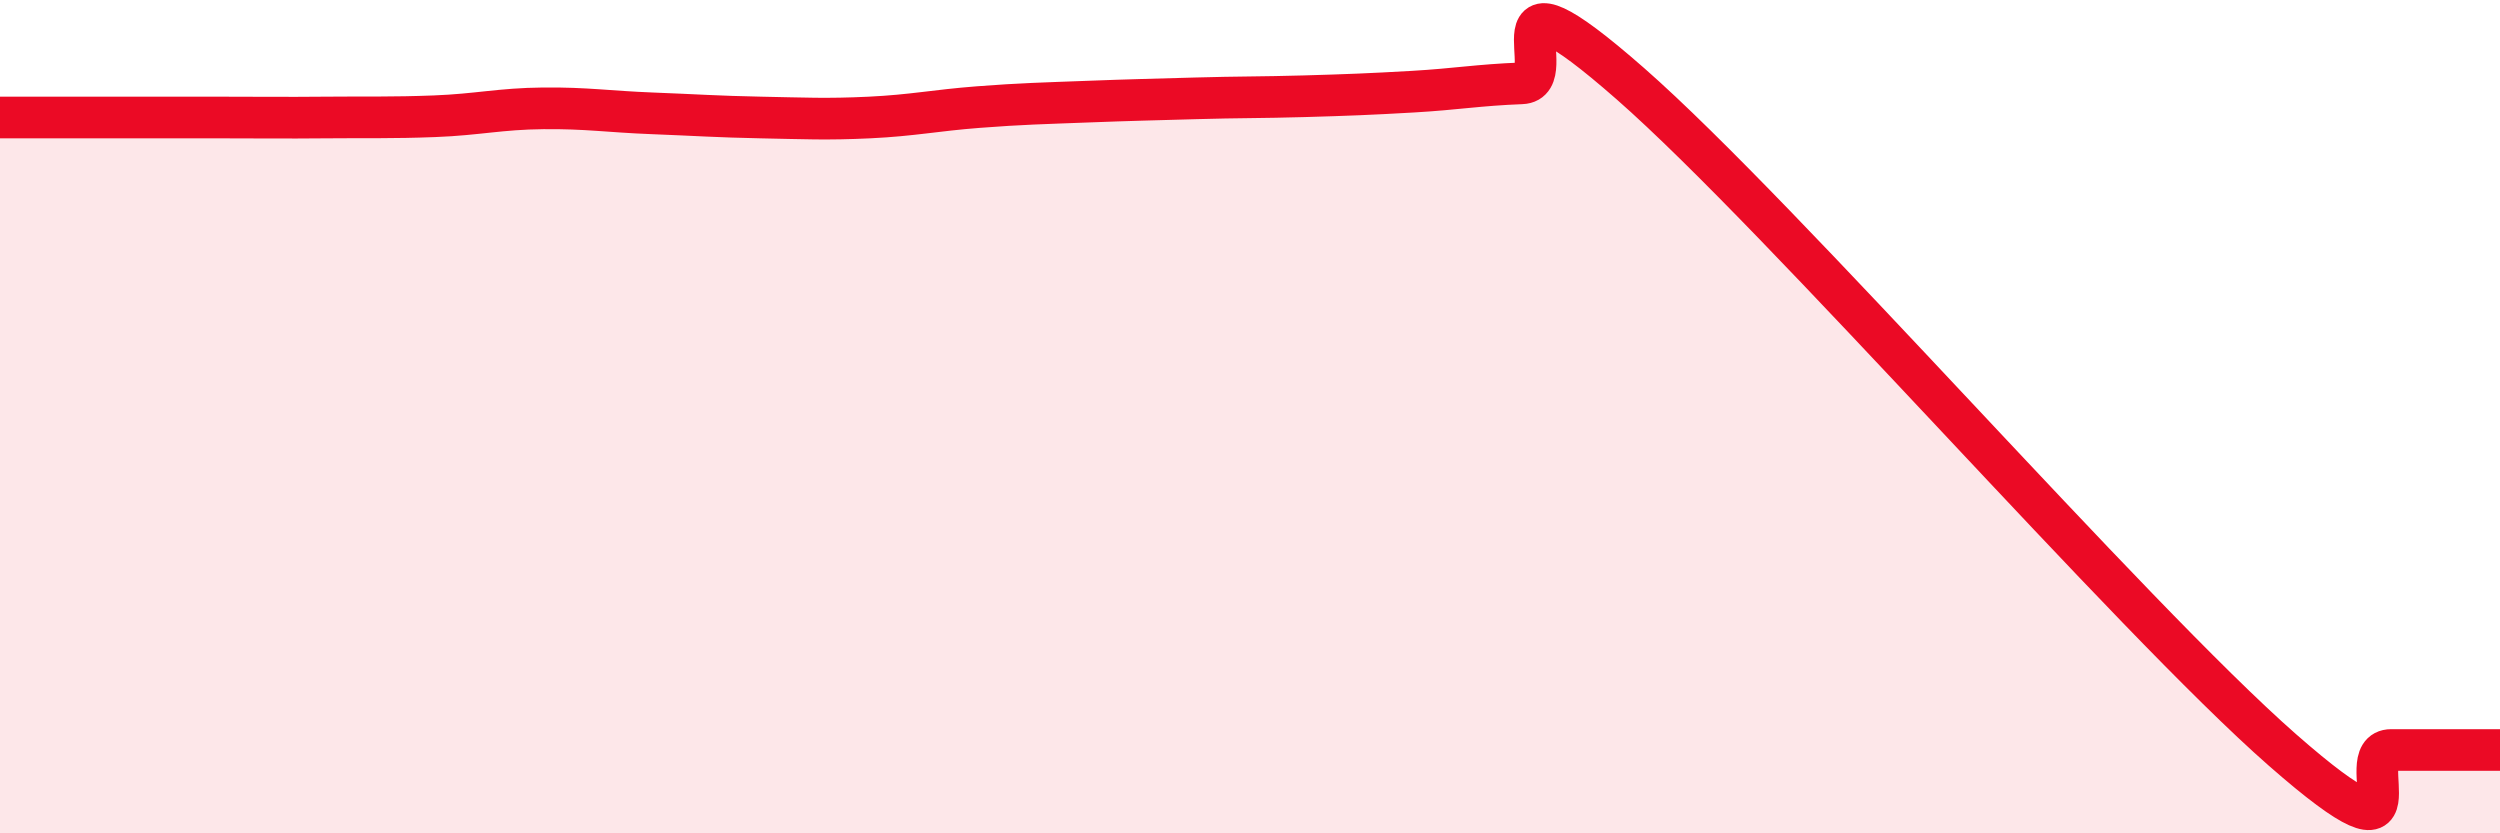
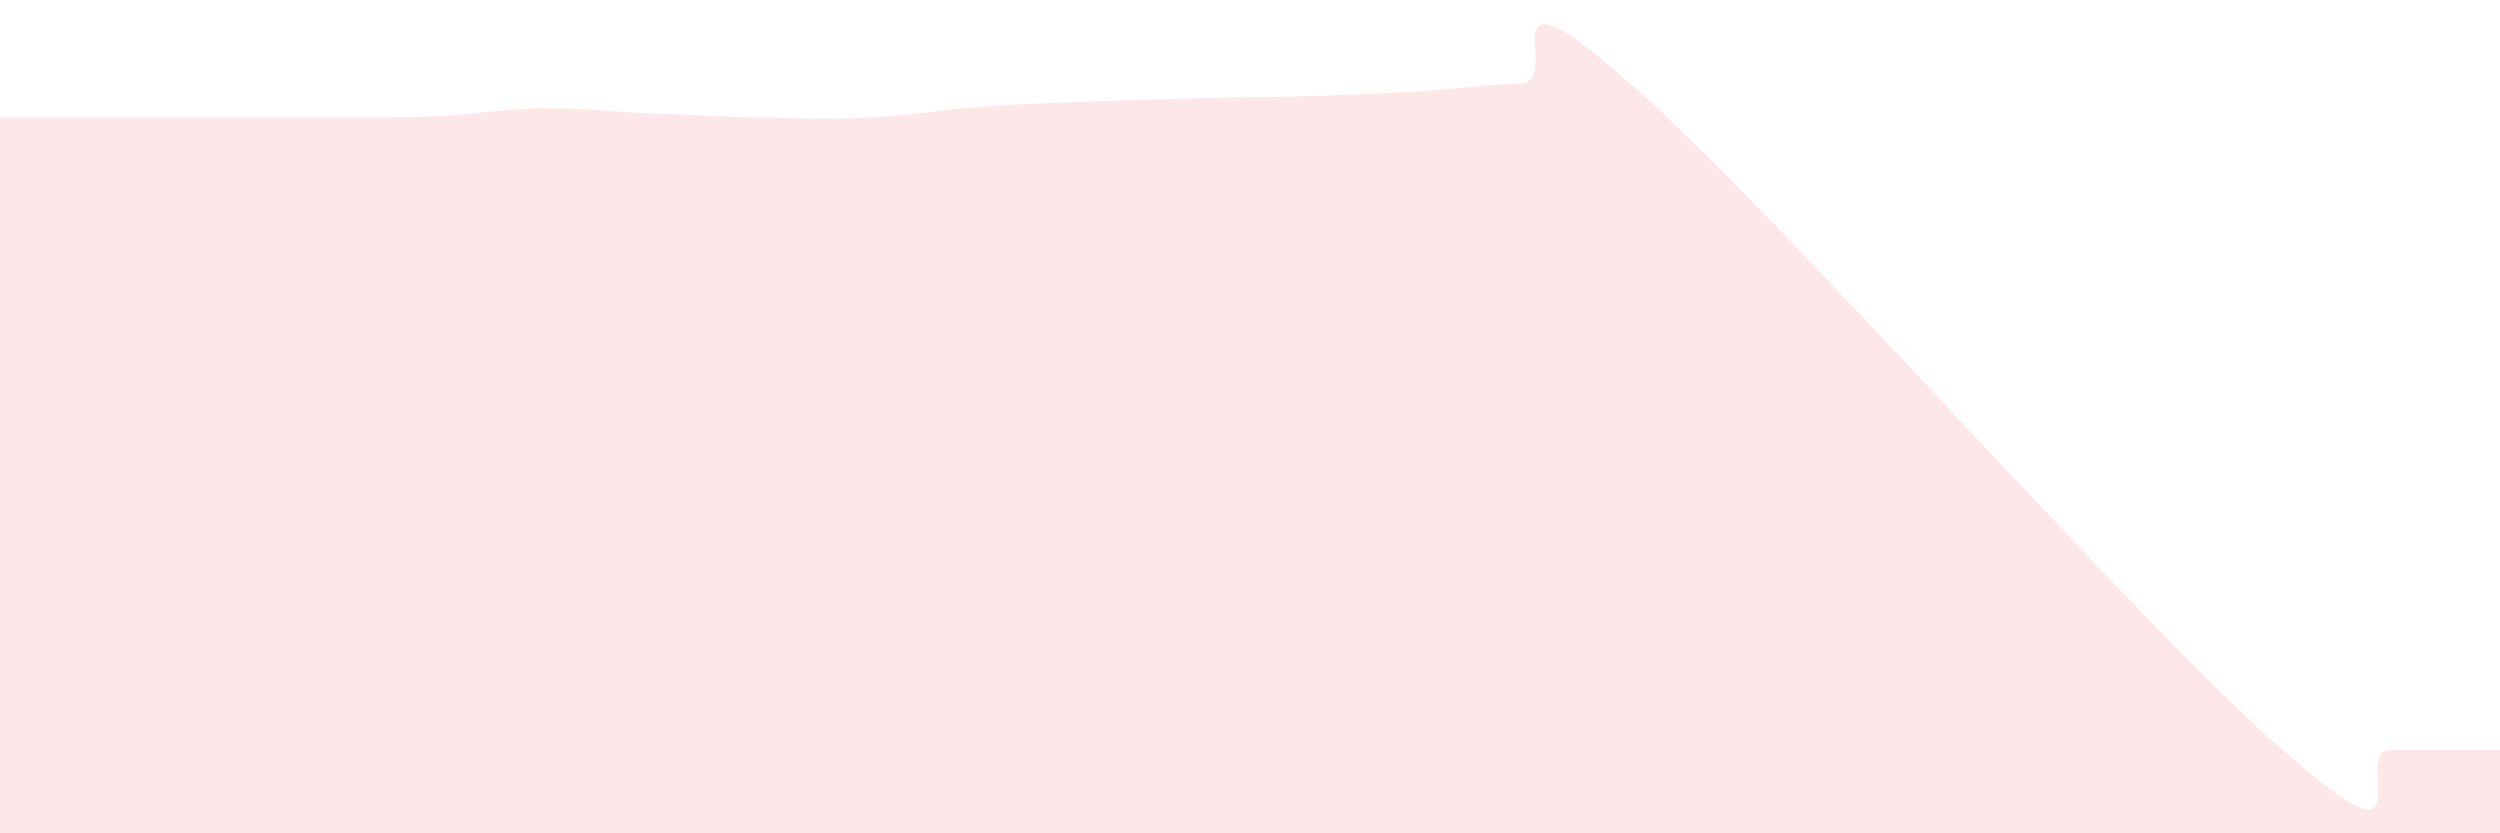
<svg xmlns="http://www.w3.org/2000/svg" width="60" height="20" viewBox="0 0 60 20">
  <path d="M 0,2.82 C 0.52,2.82 1.57,2.82 2.61,2.82 C 3.65,2.82 4.18,2.82 5.22,2.82 C 6.26,2.82 6.79,2.83 7.83,2.82 C 8.87,2.81 9.39,2.83 10.43,2.79 C 11.47,2.75 12,2.61 13.04,2.6 C 14.08,2.59 14.61,2.68 15.65,2.72 C 16.69,2.76 17.22,2.8 18.26,2.82 C 19.3,2.84 19.83,2.87 20.87,2.82 C 21.91,2.77 22.44,2.65 23.48,2.57 C 24.52,2.49 25.05,2.48 26.09,2.44 C 27.13,2.4 27.66,2.39 28.7,2.36 C 29.74,2.33 30.26,2.34 31.3,2.31 C 32.34,2.28 32.87,2.26 33.91,2.2 C 34.95,2.14 35.48,2.04 36.52,2 C 37.56,1.96 35.48,-1.19 39.13,2.01 C 42.78,5.21 51.13,14.8 54.78,18 C 58.43,21.2 56.35,18 57.39,18 C 58.43,18 59.48,18 60,18L60 20L0 20Z" fill="#EB0A25" opacity="0.1" stroke-linecap="round" stroke-linejoin="round" />
-   <path d="M 0,2.82 C 0.52,2.82 1.57,2.82 2.61,2.82 C 3.65,2.82 4.18,2.82 5.22,2.82 C 6.26,2.82 6.79,2.83 7.83,2.82 C 8.87,2.81 9.39,2.83 10.43,2.79 C 11.47,2.75 12,2.61 13.04,2.6 C 14.08,2.59 14.61,2.68 15.65,2.72 C 16.69,2.76 17.22,2.8 18.26,2.82 C 19.3,2.84 19.83,2.87 20.87,2.82 C 21.91,2.77 22.44,2.65 23.48,2.57 C 24.52,2.49 25.05,2.48 26.09,2.44 C 27.13,2.4 27.66,2.39 28.7,2.36 C 29.74,2.33 30.26,2.34 31.3,2.31 C 32.34,2.28 32.87,2.26 33.91,2.2 C 34.95,2.14 35.48,2.04 36.52,2 C 37.56,1.96 35.48,-1.19 39.13,2.01 C 42.78,5.21 51.13,14.8 54.78,18 C 58.43,21.2 56.35,18 57.39,18 C 58.43,18 59.48,18 60,18" stroke="#EB0A25" stroke-width="1" fill="none" stroke-linecap="round" stroke-linejoin="round" />
</svg>